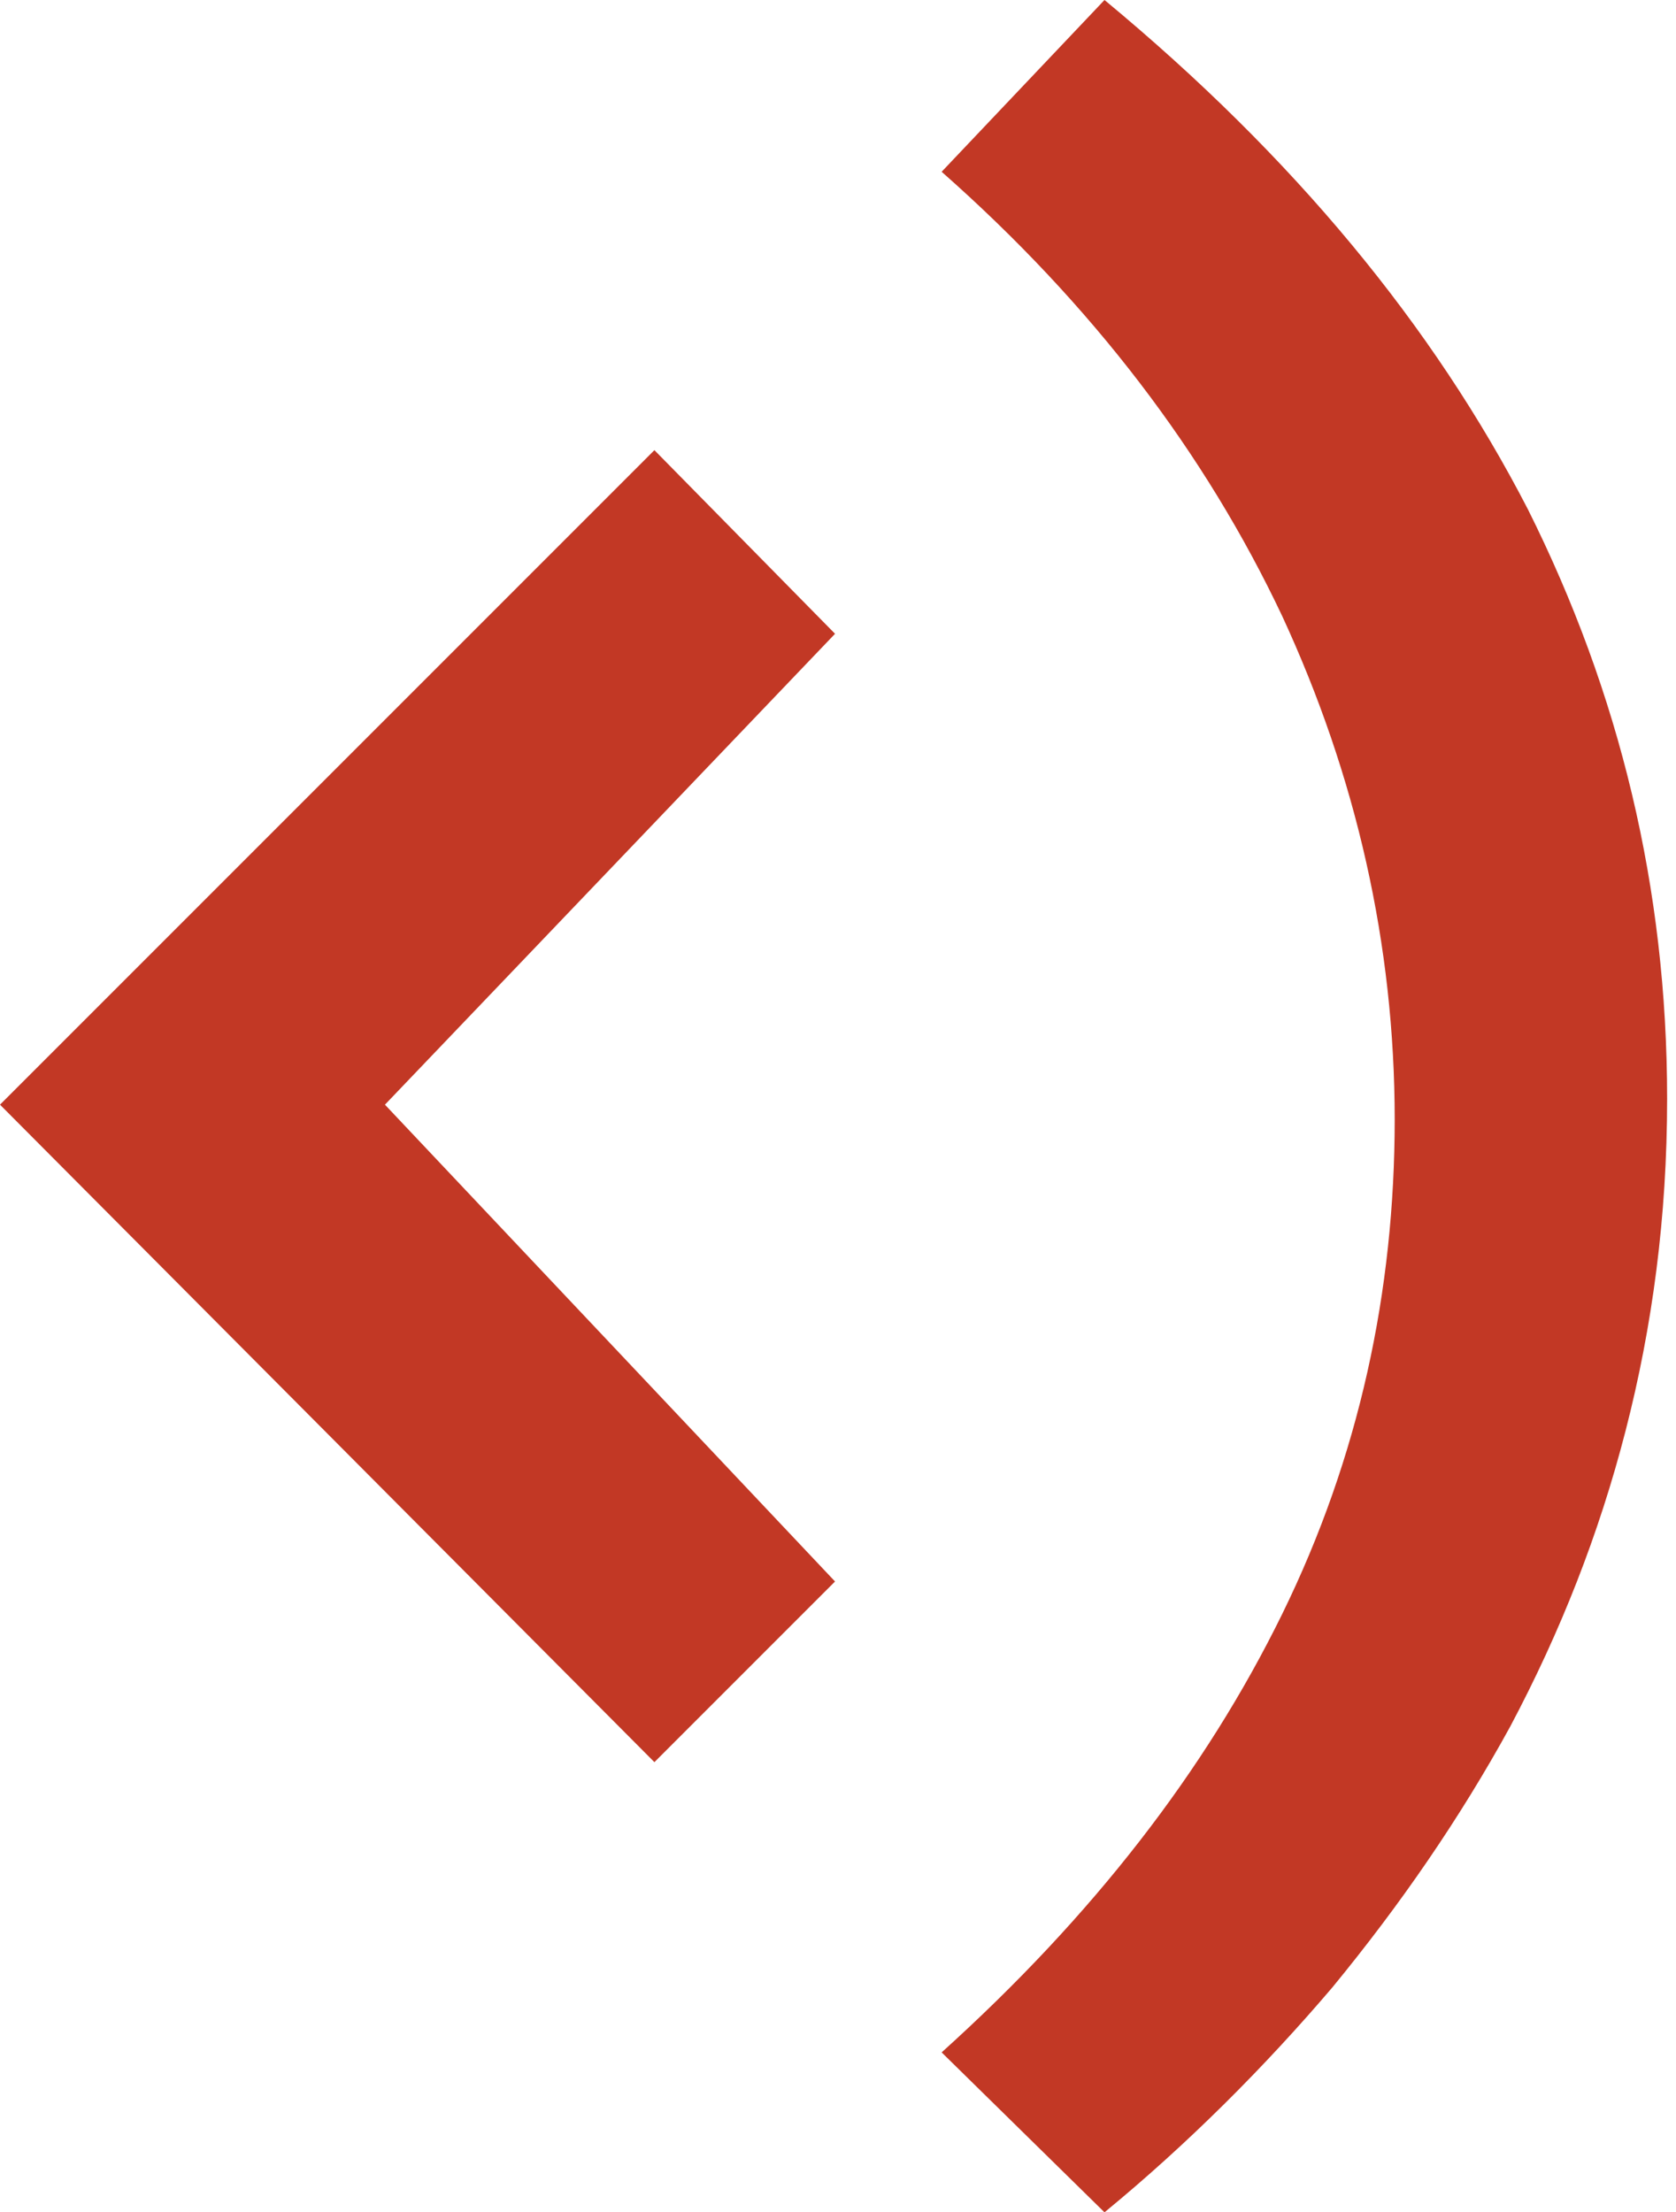
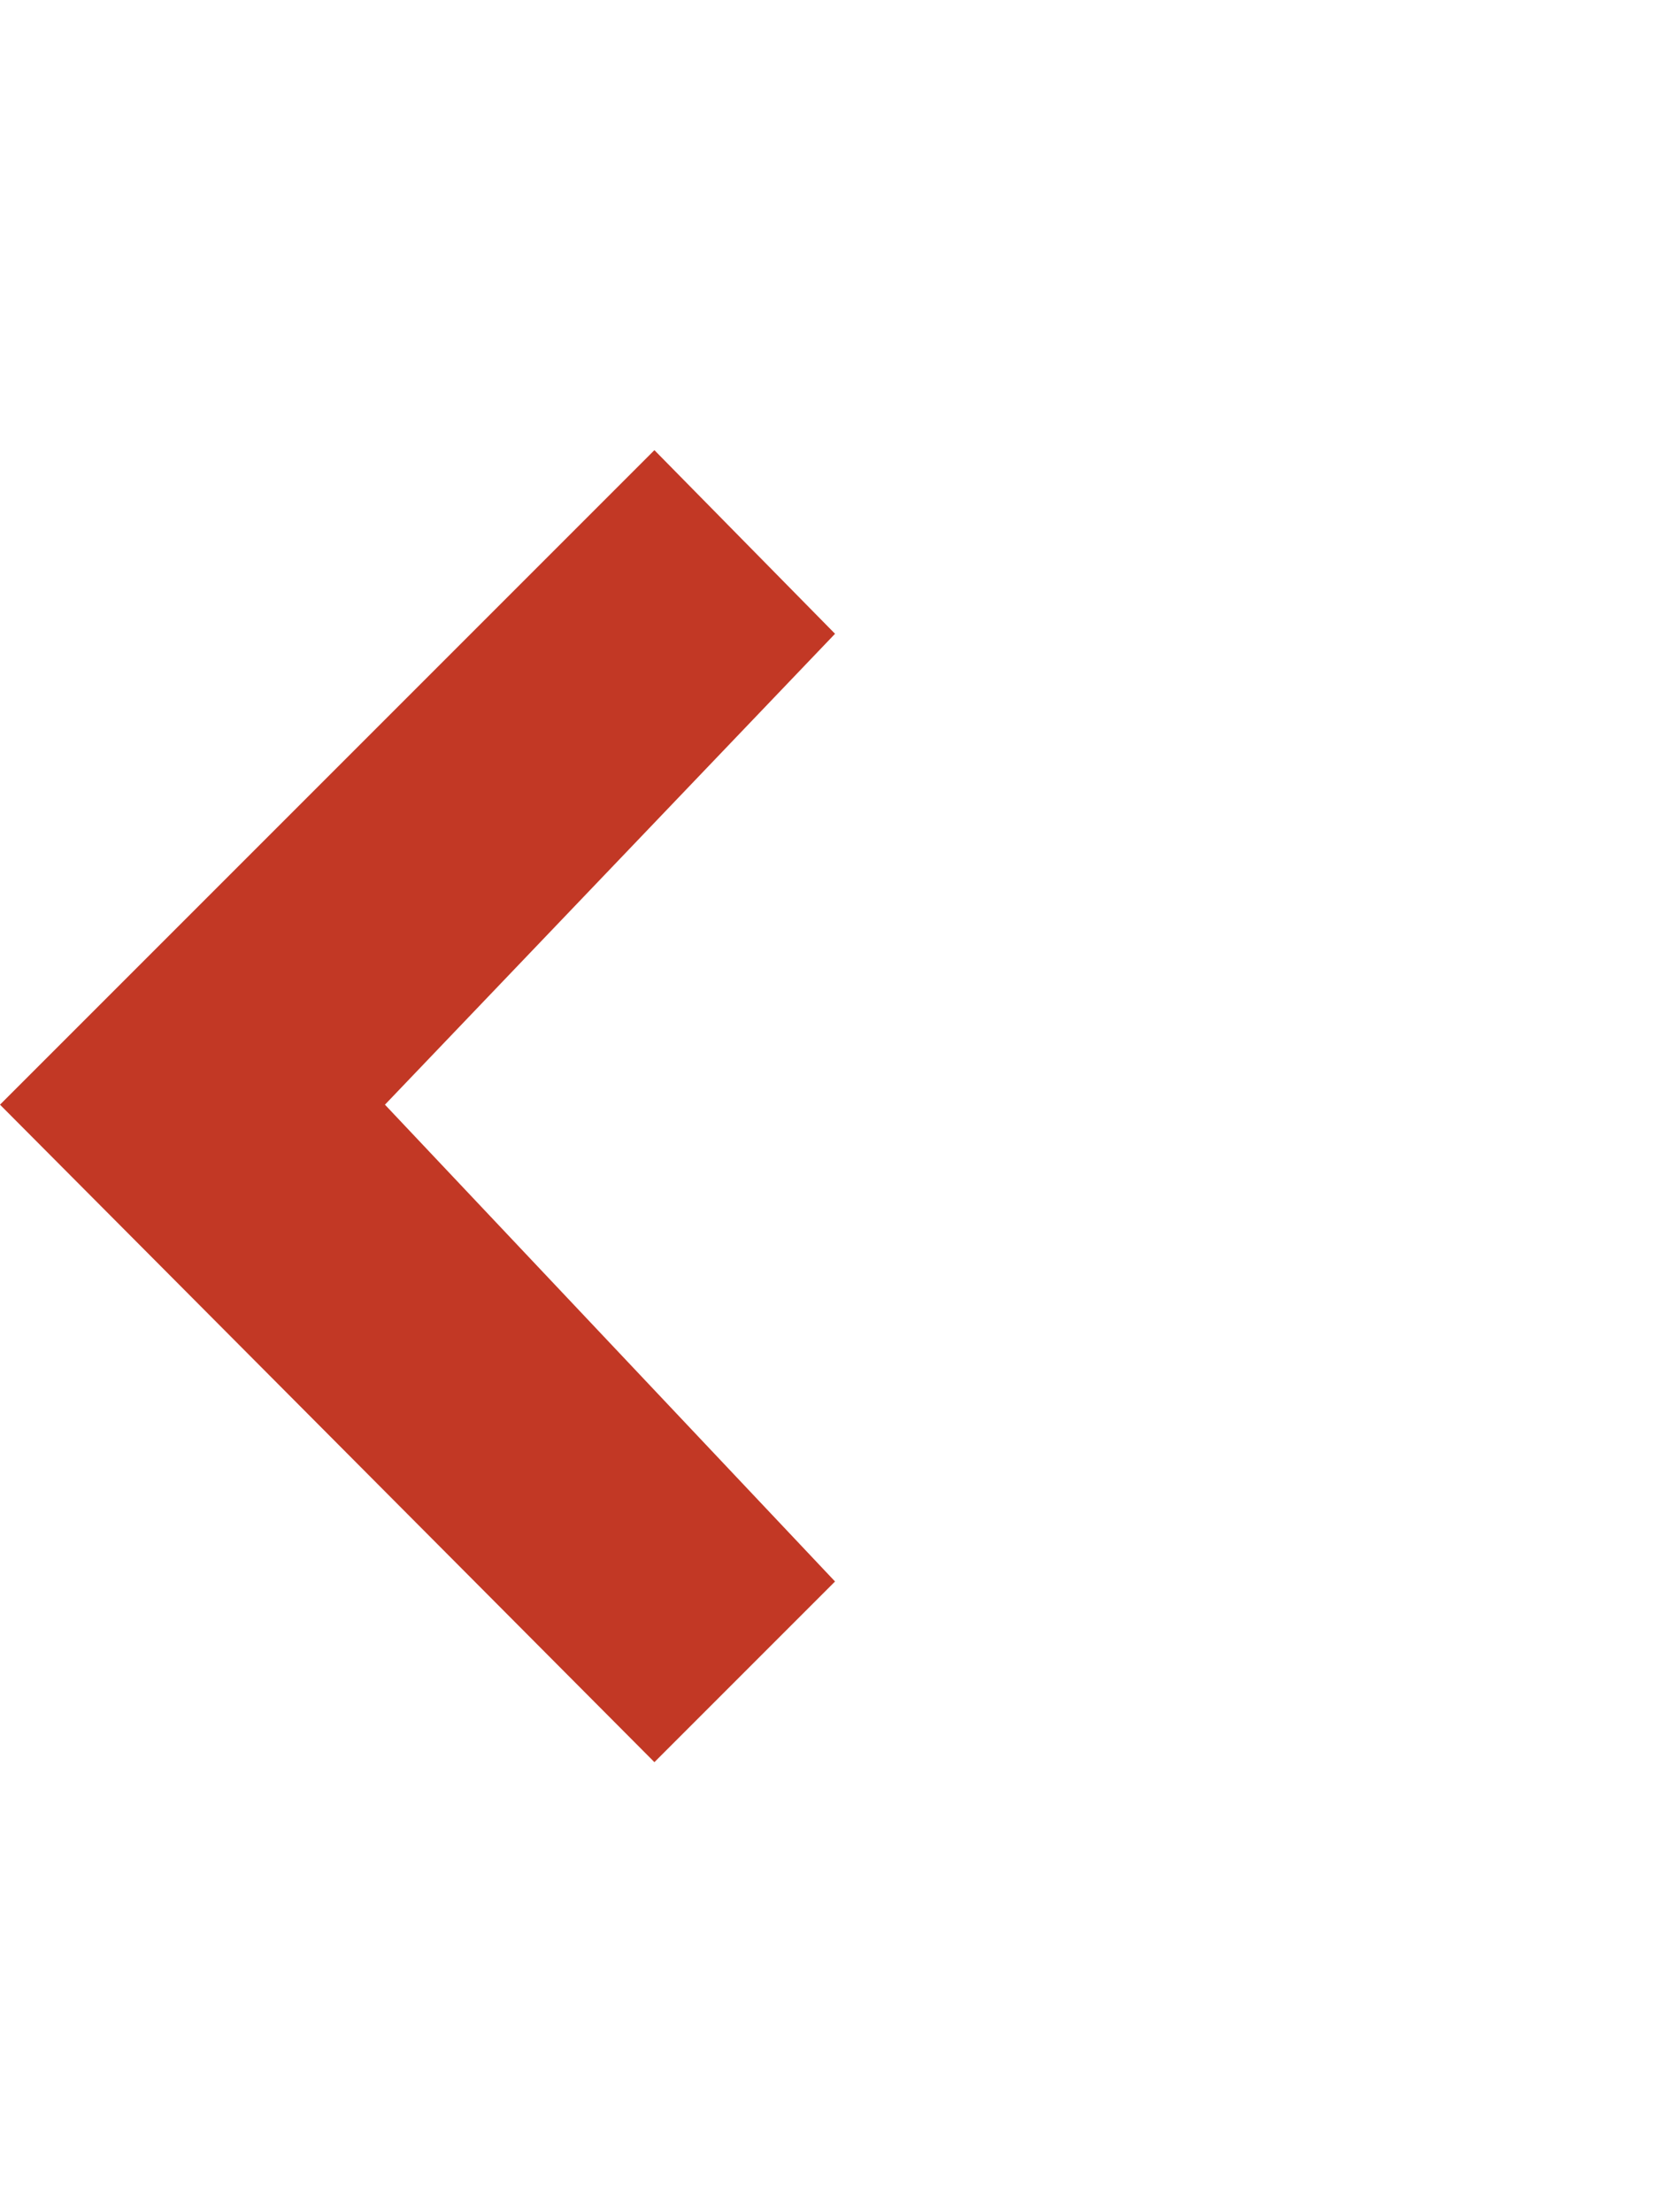
<svg xmlns="http://www.w3.org/2000/svg" version="1.1" id="Layer_1" x="0px" y="0px" viewBox="-277 359.3 56.6 74.7" style="enable-background:new -277 359.3 56.6 74.7;" xml:space="preserve">
  <style type="text/css">
	.st0{fill:#C23825;}
</style>
  <g>
    <path class="st0" d="M-254.9,418.8l-22.1-22.2l22.1-22.1l6.1,6.2l-15.2,15.9l15.2,16.1L-254.9,418.8z" />
-     <path class="st0" d="M-239.7,359.3c6.4,5.3,11.1,11,14.3,17.2c3.1,6.2,4.7,12.8,4.7,19.9c0,4-0.5,7.7-1.4,11.2s-2.2,6.8-3.9,10   c-1.7,3.1-3.7,6-6,8.8c-2.3,2.7-4.9,5.3-7.7,7.6l-5.5-5.4c5.1-4.6,8.9-9.5,11.5-14.8c2.6-5.3,3.8-10.9,3.8-16.7   c0-5.9-1.3-11.6-3.8-17c-2.6-5.5-6.4-10.5-11.5-15L-239.7,359.3z" />
  </g>
</svg>